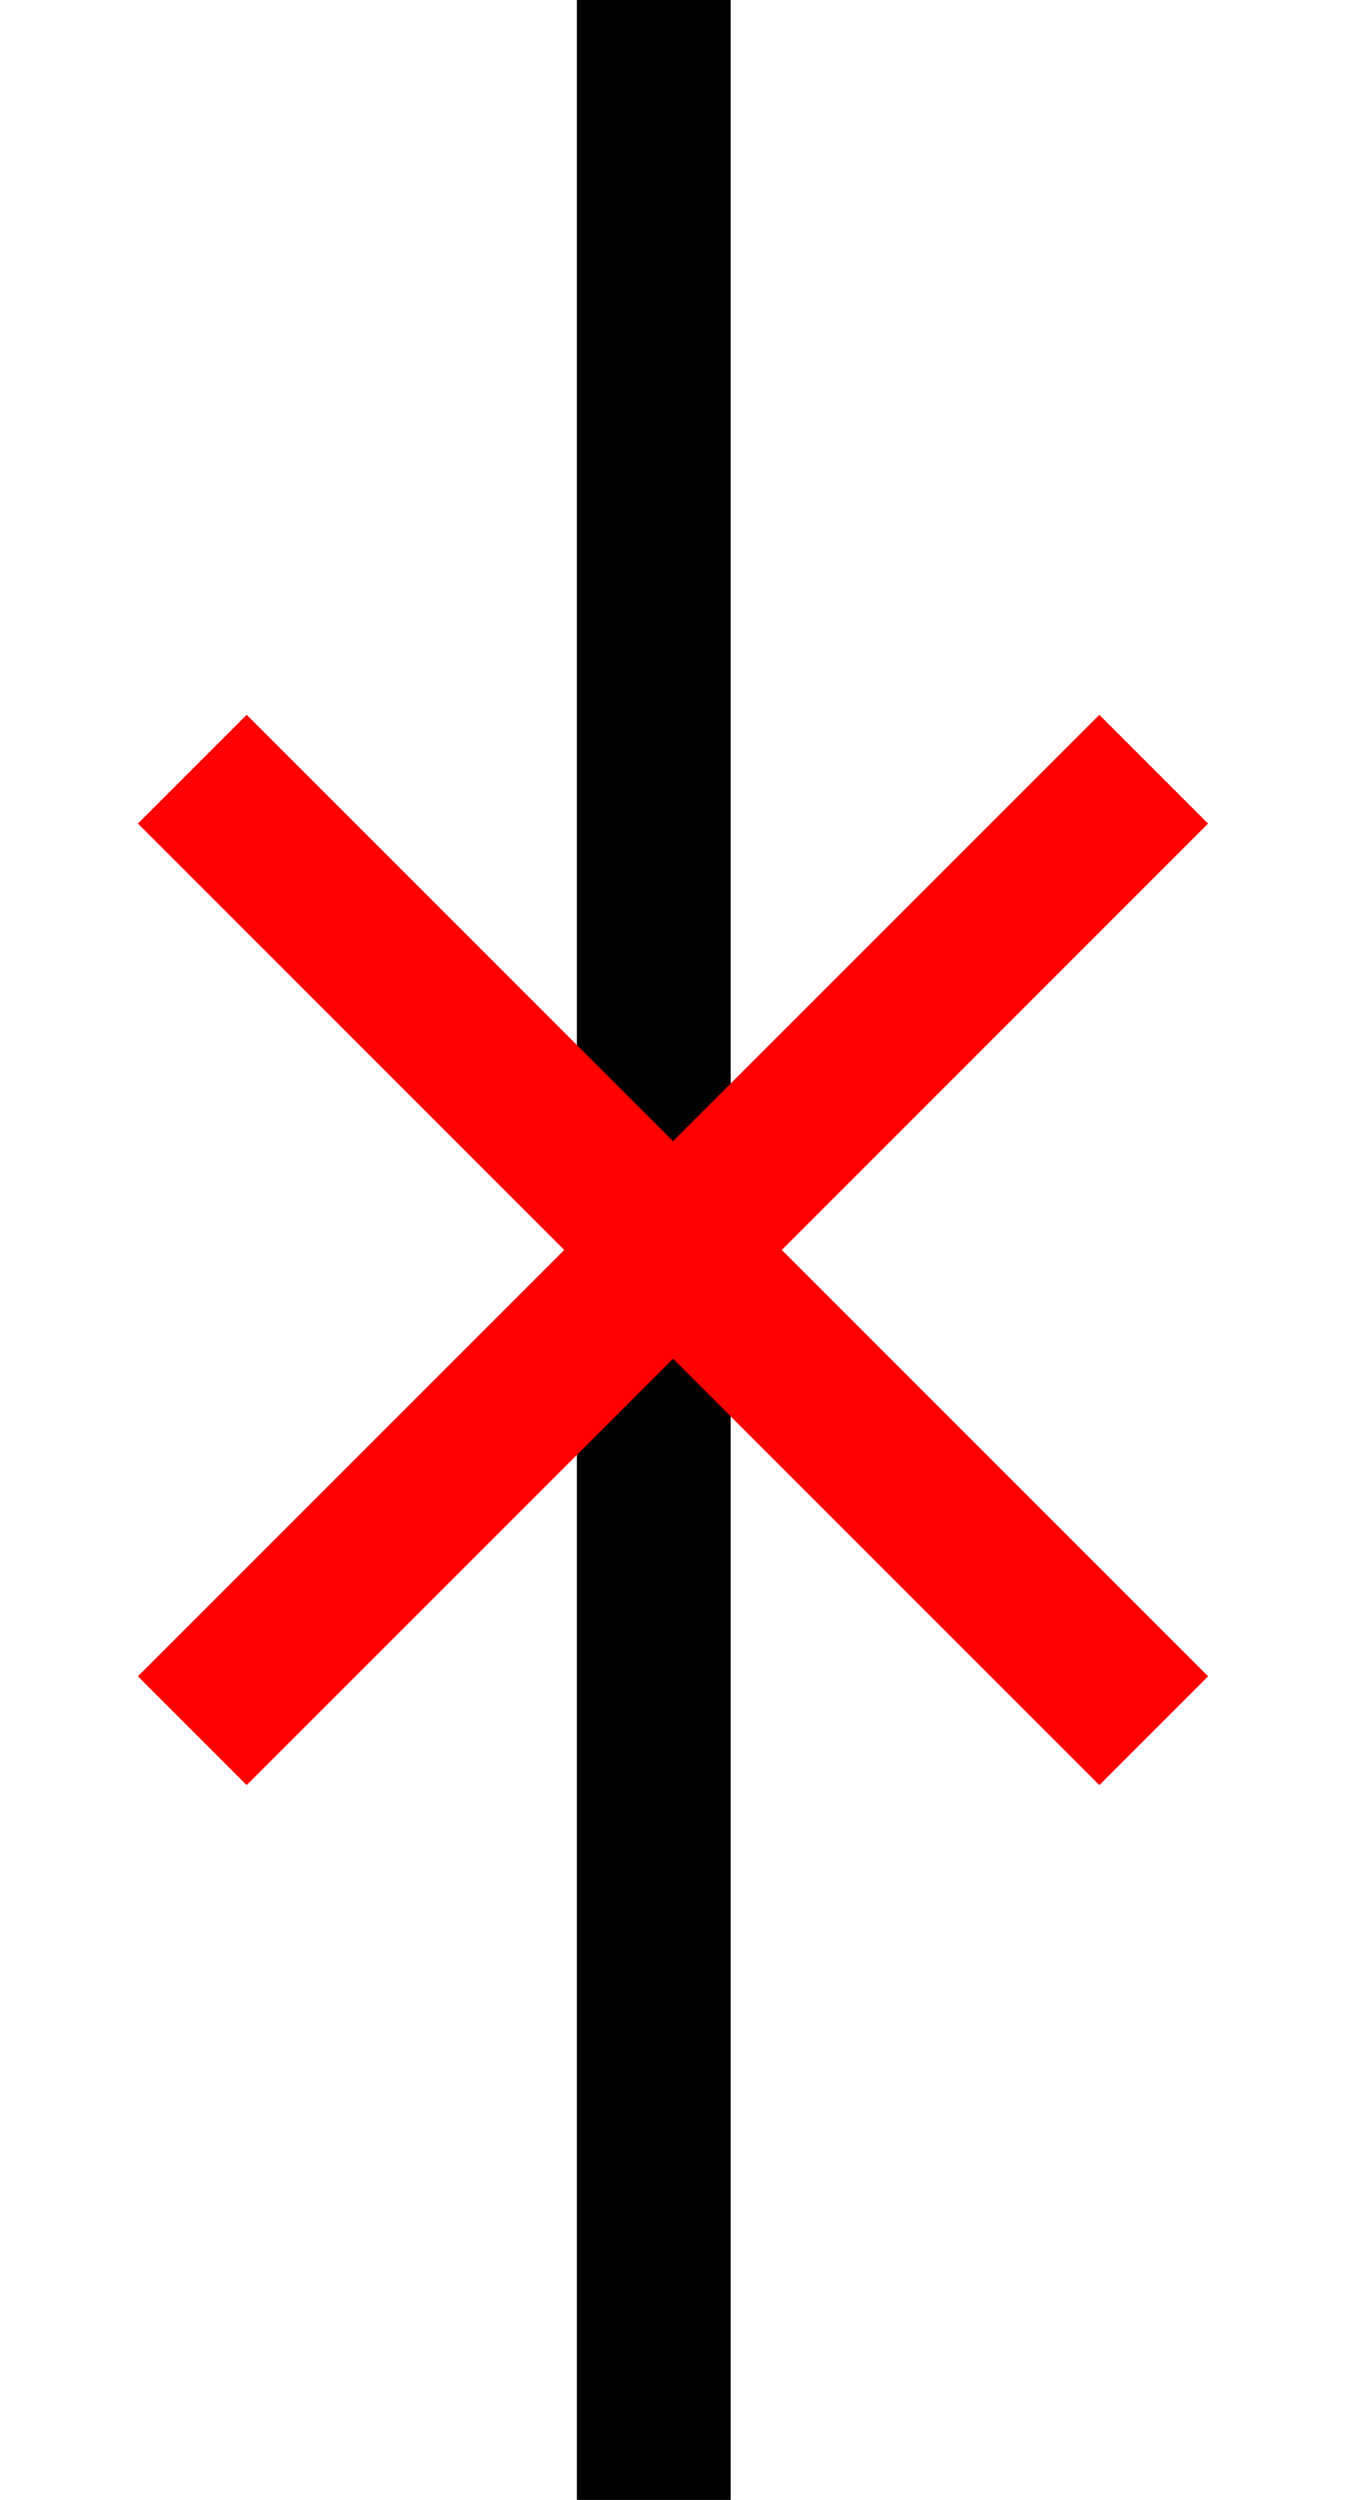
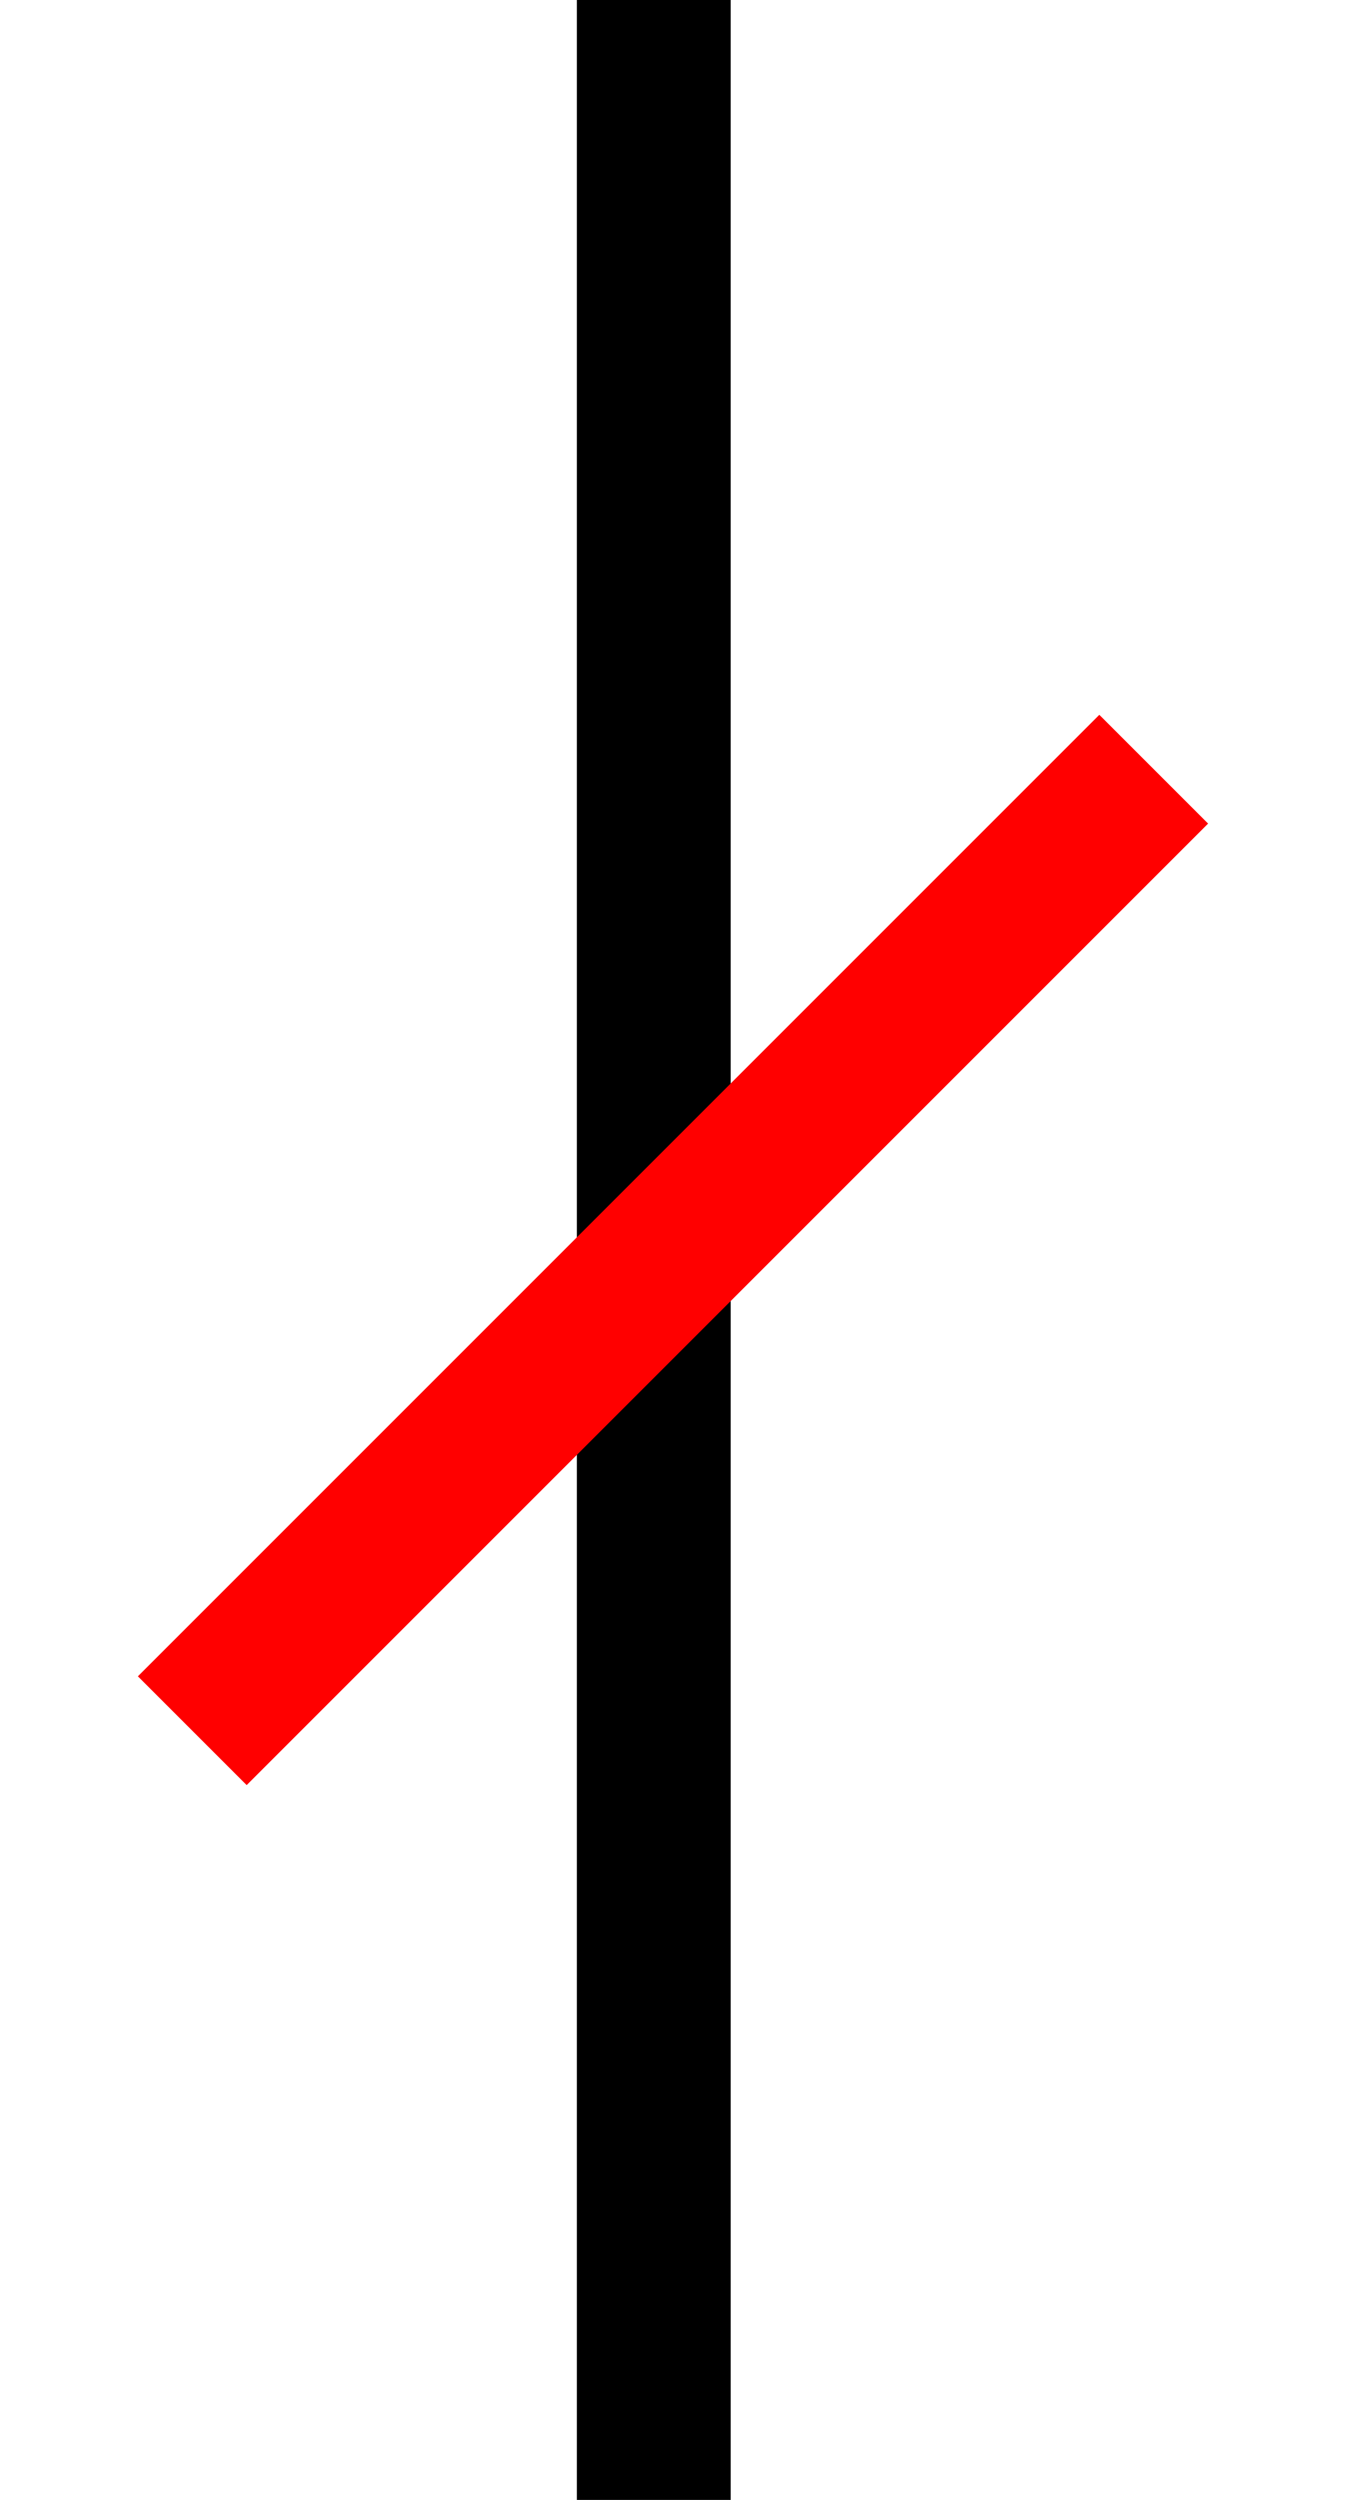
<svg xmlns="http://www.w3.org/2000/svg" width="7" height="13" viewBox="0 0 7 13" fill="none">
  <line x1="3.4" x2="3.4" y2="13" stroke="black" stroke-width="0.8" />
  <path d="M1 9L6 4" stroke="#FF0000" stroke-width="0.8" />
-   <path d="M6 9L1 4" stroke="#FF0000" stroke-width="0.8" />
</svg>